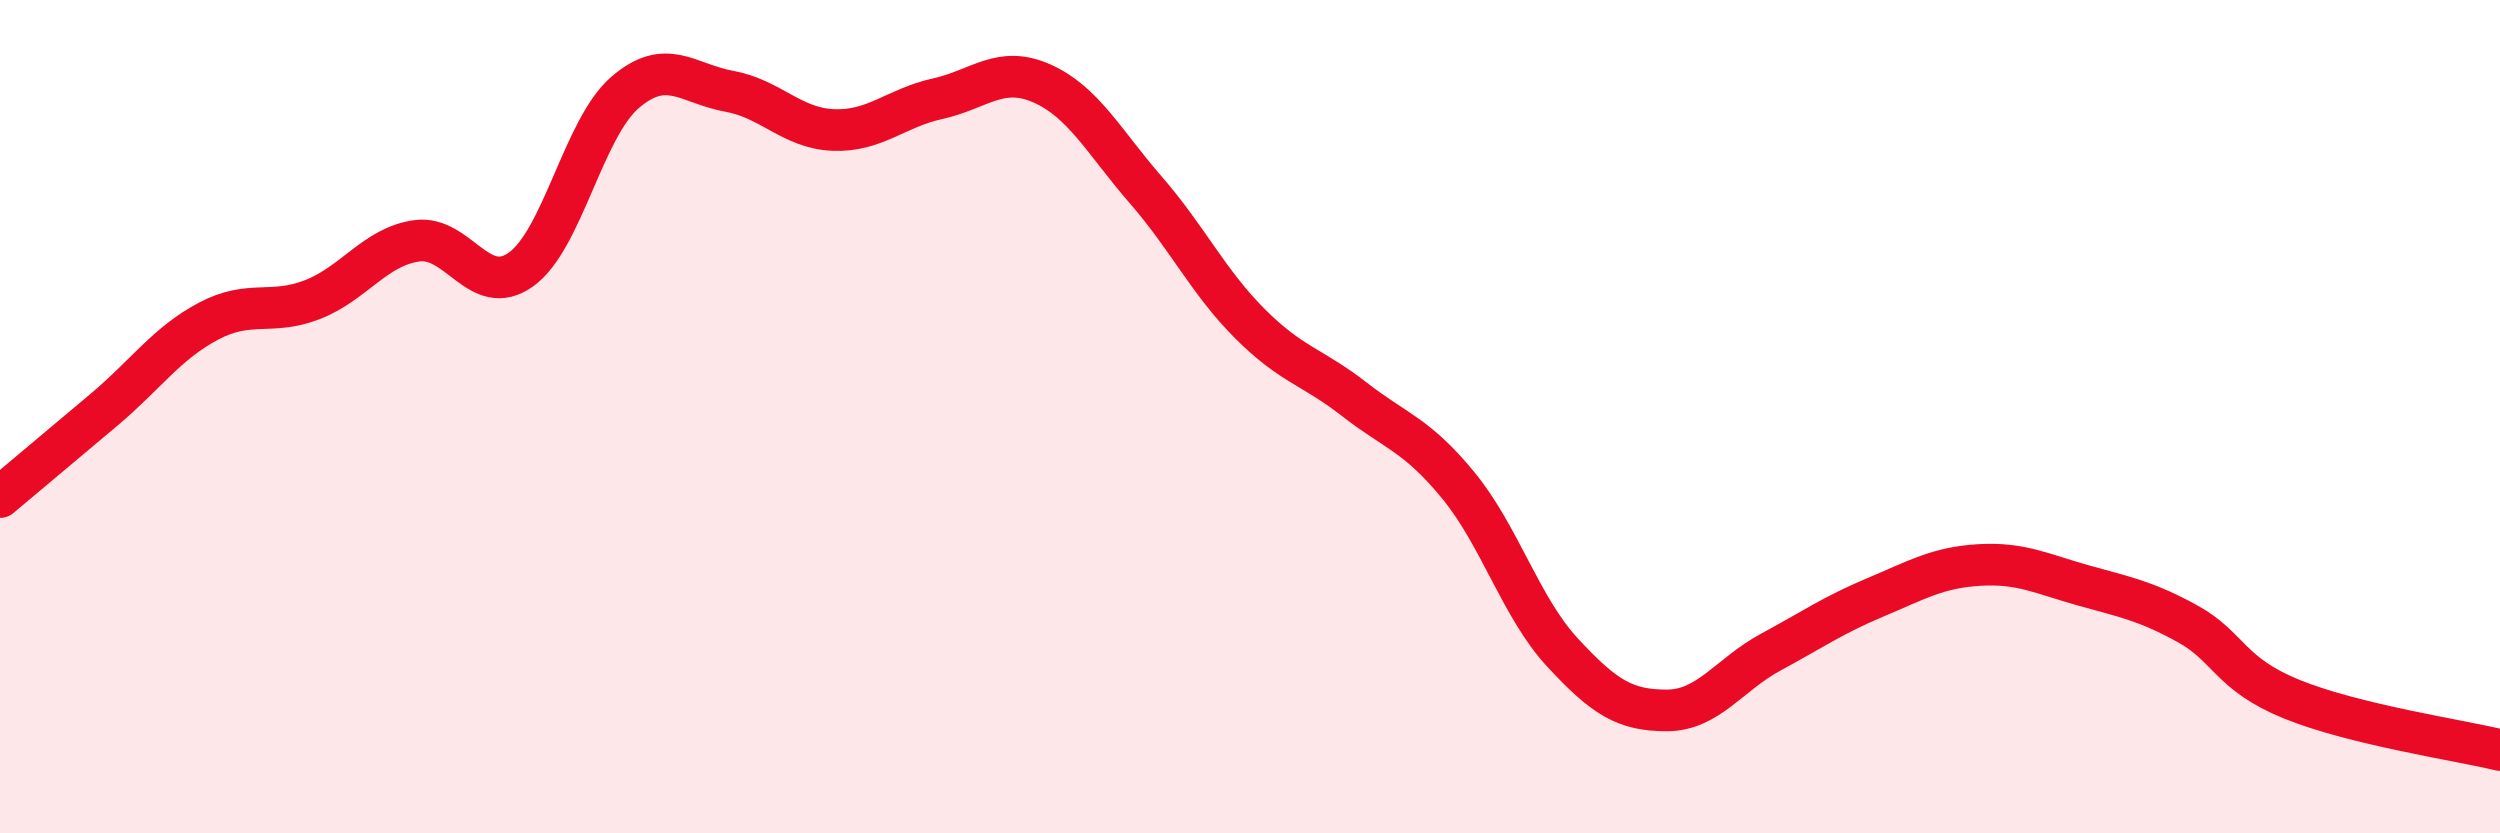
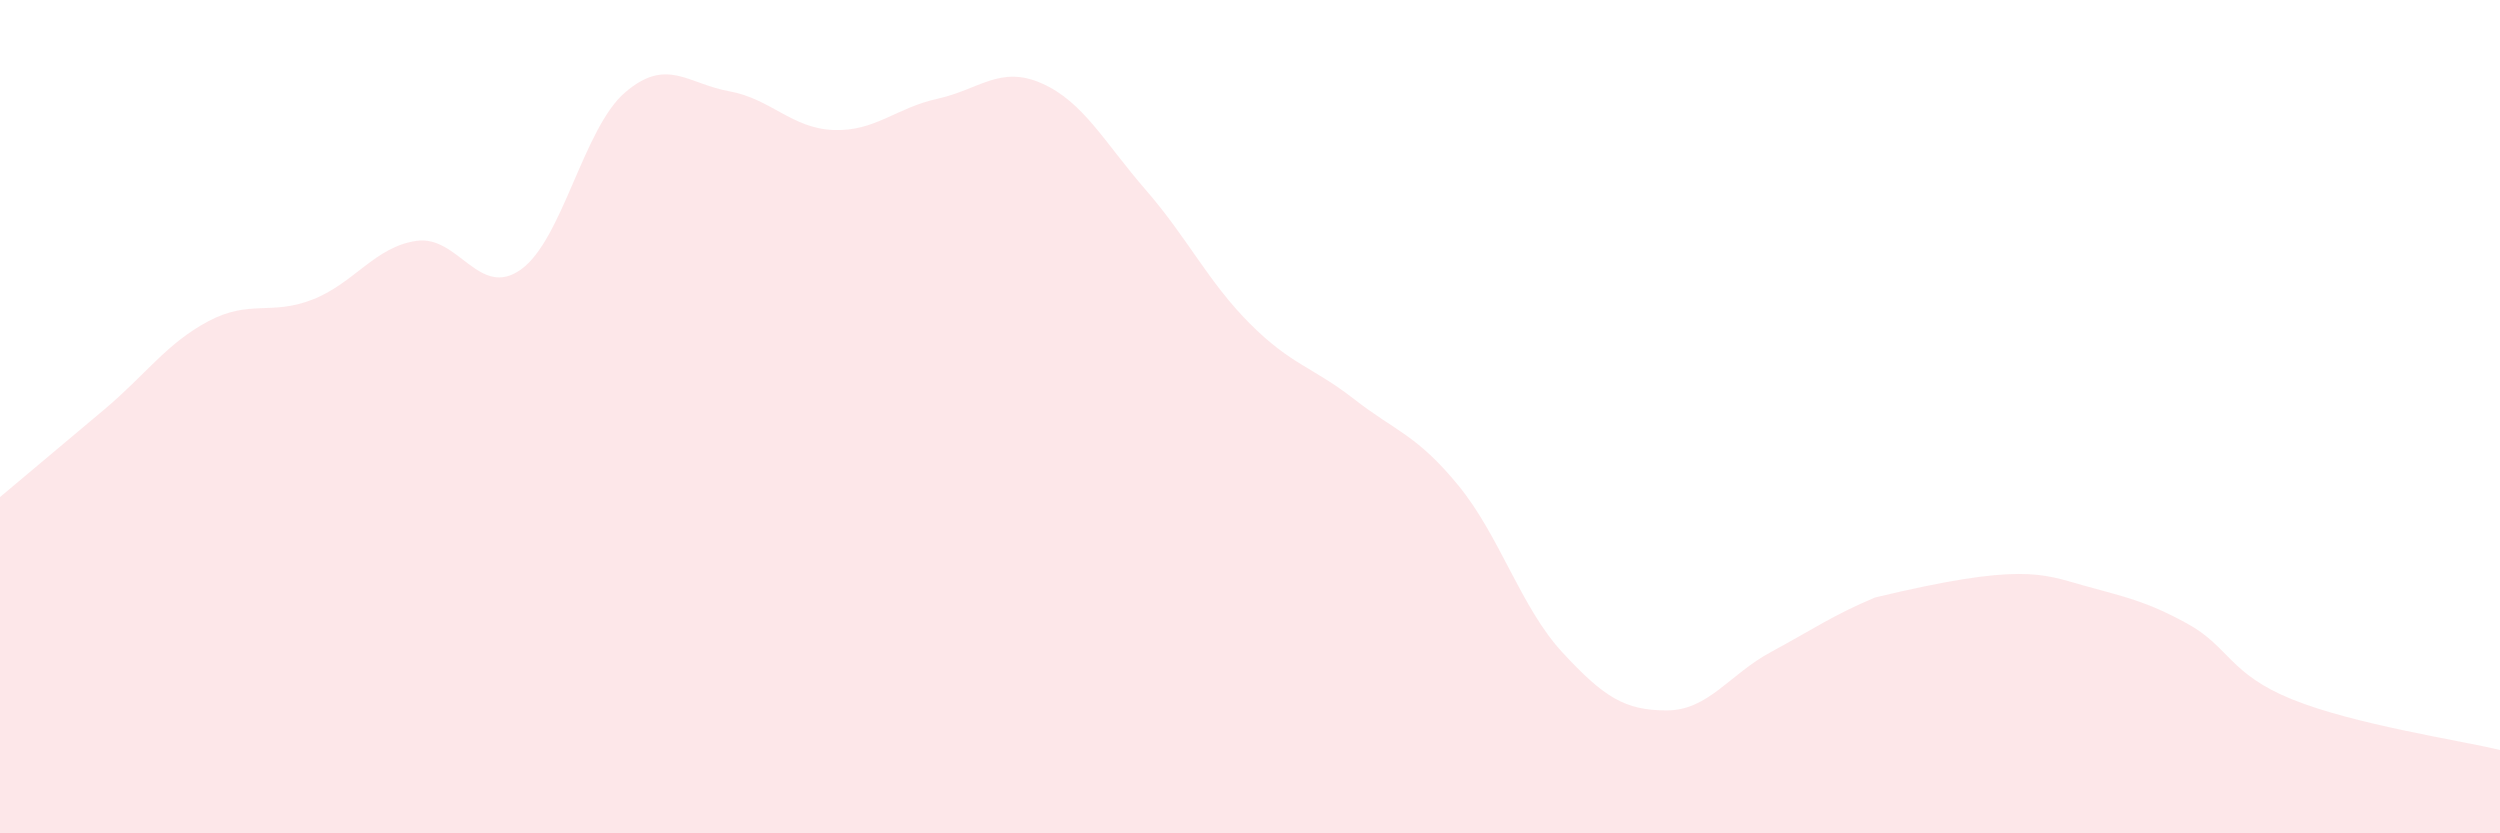
<svg xmlns="http://www.w3.org/2000/svg" width="60" height="20" viewBox="0 0 60 20">
-   <path d="M 0,11.93 C 0.5,11.51 1.5,10.67 2.5,9.83 C 3.5,8.99 4,8.24 5,7.71 C 6,7.18 6.5,7.58 7.5,7.19 C 8.5,6.8 9,5.92 10,5.78 C 11,5.64 11.5,7.18 12.5,6.47 C 13.5,5.76 14,3.08 15,2.22 C 16,1.36 16.5,2.01 17.5,2.19 C 18.5,2.37 19,3.08 20,3.12 C 21,3.16 21.5,2.59 22.5,2.37 C 23.5,2.15 24,1.56 25,2 C 26,2.44 26.5,3.41 27.5,4.56 C 28.5,5.71 29,6.77 30,7.77 C 31,8.77 31.5,8.8 32.5,9.58 C 33.5,10.36 34,10.43 35,11.65 C 36,12.87 36.5,14.58 37.5,15.66 C 38.5,16.74 39,17.05 40,17.05 C 41,17.05 41.5,16.19 42.5,15.65 C 43.5,15.11 44,14.76 45,14.34 C 46,13.92 46.5,13.62 47.5,13.56 C 48.5,13.5 49,13.77 50,14.05 C 51,14.33 51.5,14.42 52.5,14.97 C 53.5,15.52 53.5,16.17 55,16.78 C 56.5,17.39 59,17.76 60,18L60 20L0 20Z" fill="#EB0A25" opacity="0.1" stroke-linecap="round" stroke-linejoin="round" />
-   <path d="M 0,11.93 C 0.5,11.51 1.5,10.67 2.5,9.83 C 3.5,8.99 4,8.24 5,7.71 C 6,7.18 6.5,7.58 7.5,7.19 C 8.5,6.8 9,5.92 10,5.78 C 11,5.64 11.5,7.18 12.5,6.47 C 13.5,5.76 14,3.08 15,2.22 C 16,1.36 16.5,2.01 17.5,2.19 C 18.5,2.37 19,3.08 20,3.12 C 21,3.16 21.5,2.59 22.5,2.37 C 23.5,2.15 24,1.56 25,2 C 26,2.44 26.5,3.41 27.5,4.56 C 28.5,5.71 29,6.77 30,7.77 C 31,8.77 31.5,8.8 32.5,9.58 C 33.5,10.36 34,10.43 35,11.65 C 36,12.87 36.5,14.58 37.5,15.66 C 38.5,16.74 39,17.05 40,17.05 C 41,17.05 41.5,16.19 42.5,15.65 C 43.5,15.11 44,14.76 45,14.34 C 46,13.92 46.5,13.62 47.5,13.56 C 48.5,13.5 49,13.77 50,14.05 C 51,14.33 51.5,14.42 52.5,14.97 C 53.5,15.52 53.5,16.17 55,16.78 C 56.5,17.39 59,17.76 60,18" stroke="#EB0A25" stroke-width="1" fill="none" stroke-linecap="round" stroke-linejoin="round" />
+   <path d="M 0,11.93 C 0.5,11.51 1.5,10.67 2.5,9.83 C 3.5,8.99 4,8.24 5,7.71 C 6,7.18 6.5,7.58 7.5,7.19 C 8.5,6.8 9,5.92 10,5.78 C 11,5.64 11.5,7.18 12.5,6.47 C 13.5,5.76 14,3.08 15,2.22 C 16,1.36 16.5,2.01 17.5,2.19 C 18.5,2.37 19,3.08 20,3.12 C 21,3.16 21.5,2.59 22.5,2.37 C 23.5,2.15 24,1.56 25,2 C 26,2.44 26.5,3.41 27.5,4.56 C 28.5,5.71 29,6.77 30,7.77 C 31,8.77 31.5,8.8 32.5,9.58 C 33.5,10.36 34,10.43 35,11.65 C 36,12.87 36.5,14.58 37.5,15.66 C 38.5,16.74 39,17.05 40,17.05 C 41,17.05 41.5,16.19 42.5,15.65 C 43.5,15.11 44,14.76 45,14.34 C 48.5,13.5 49,13.77 50,14.05 C 51,14.33 51.5,14.42 52.5,14.97 C 53.5,15.52 53.5,16.17 55,16.78 C 56.5,17.39 59,17.76 60,18L60 20L0 20Z" fill="#EB0A25" opacity="0.1" stroke-linecap="round" stroke-linejoin="round" />
</svg>